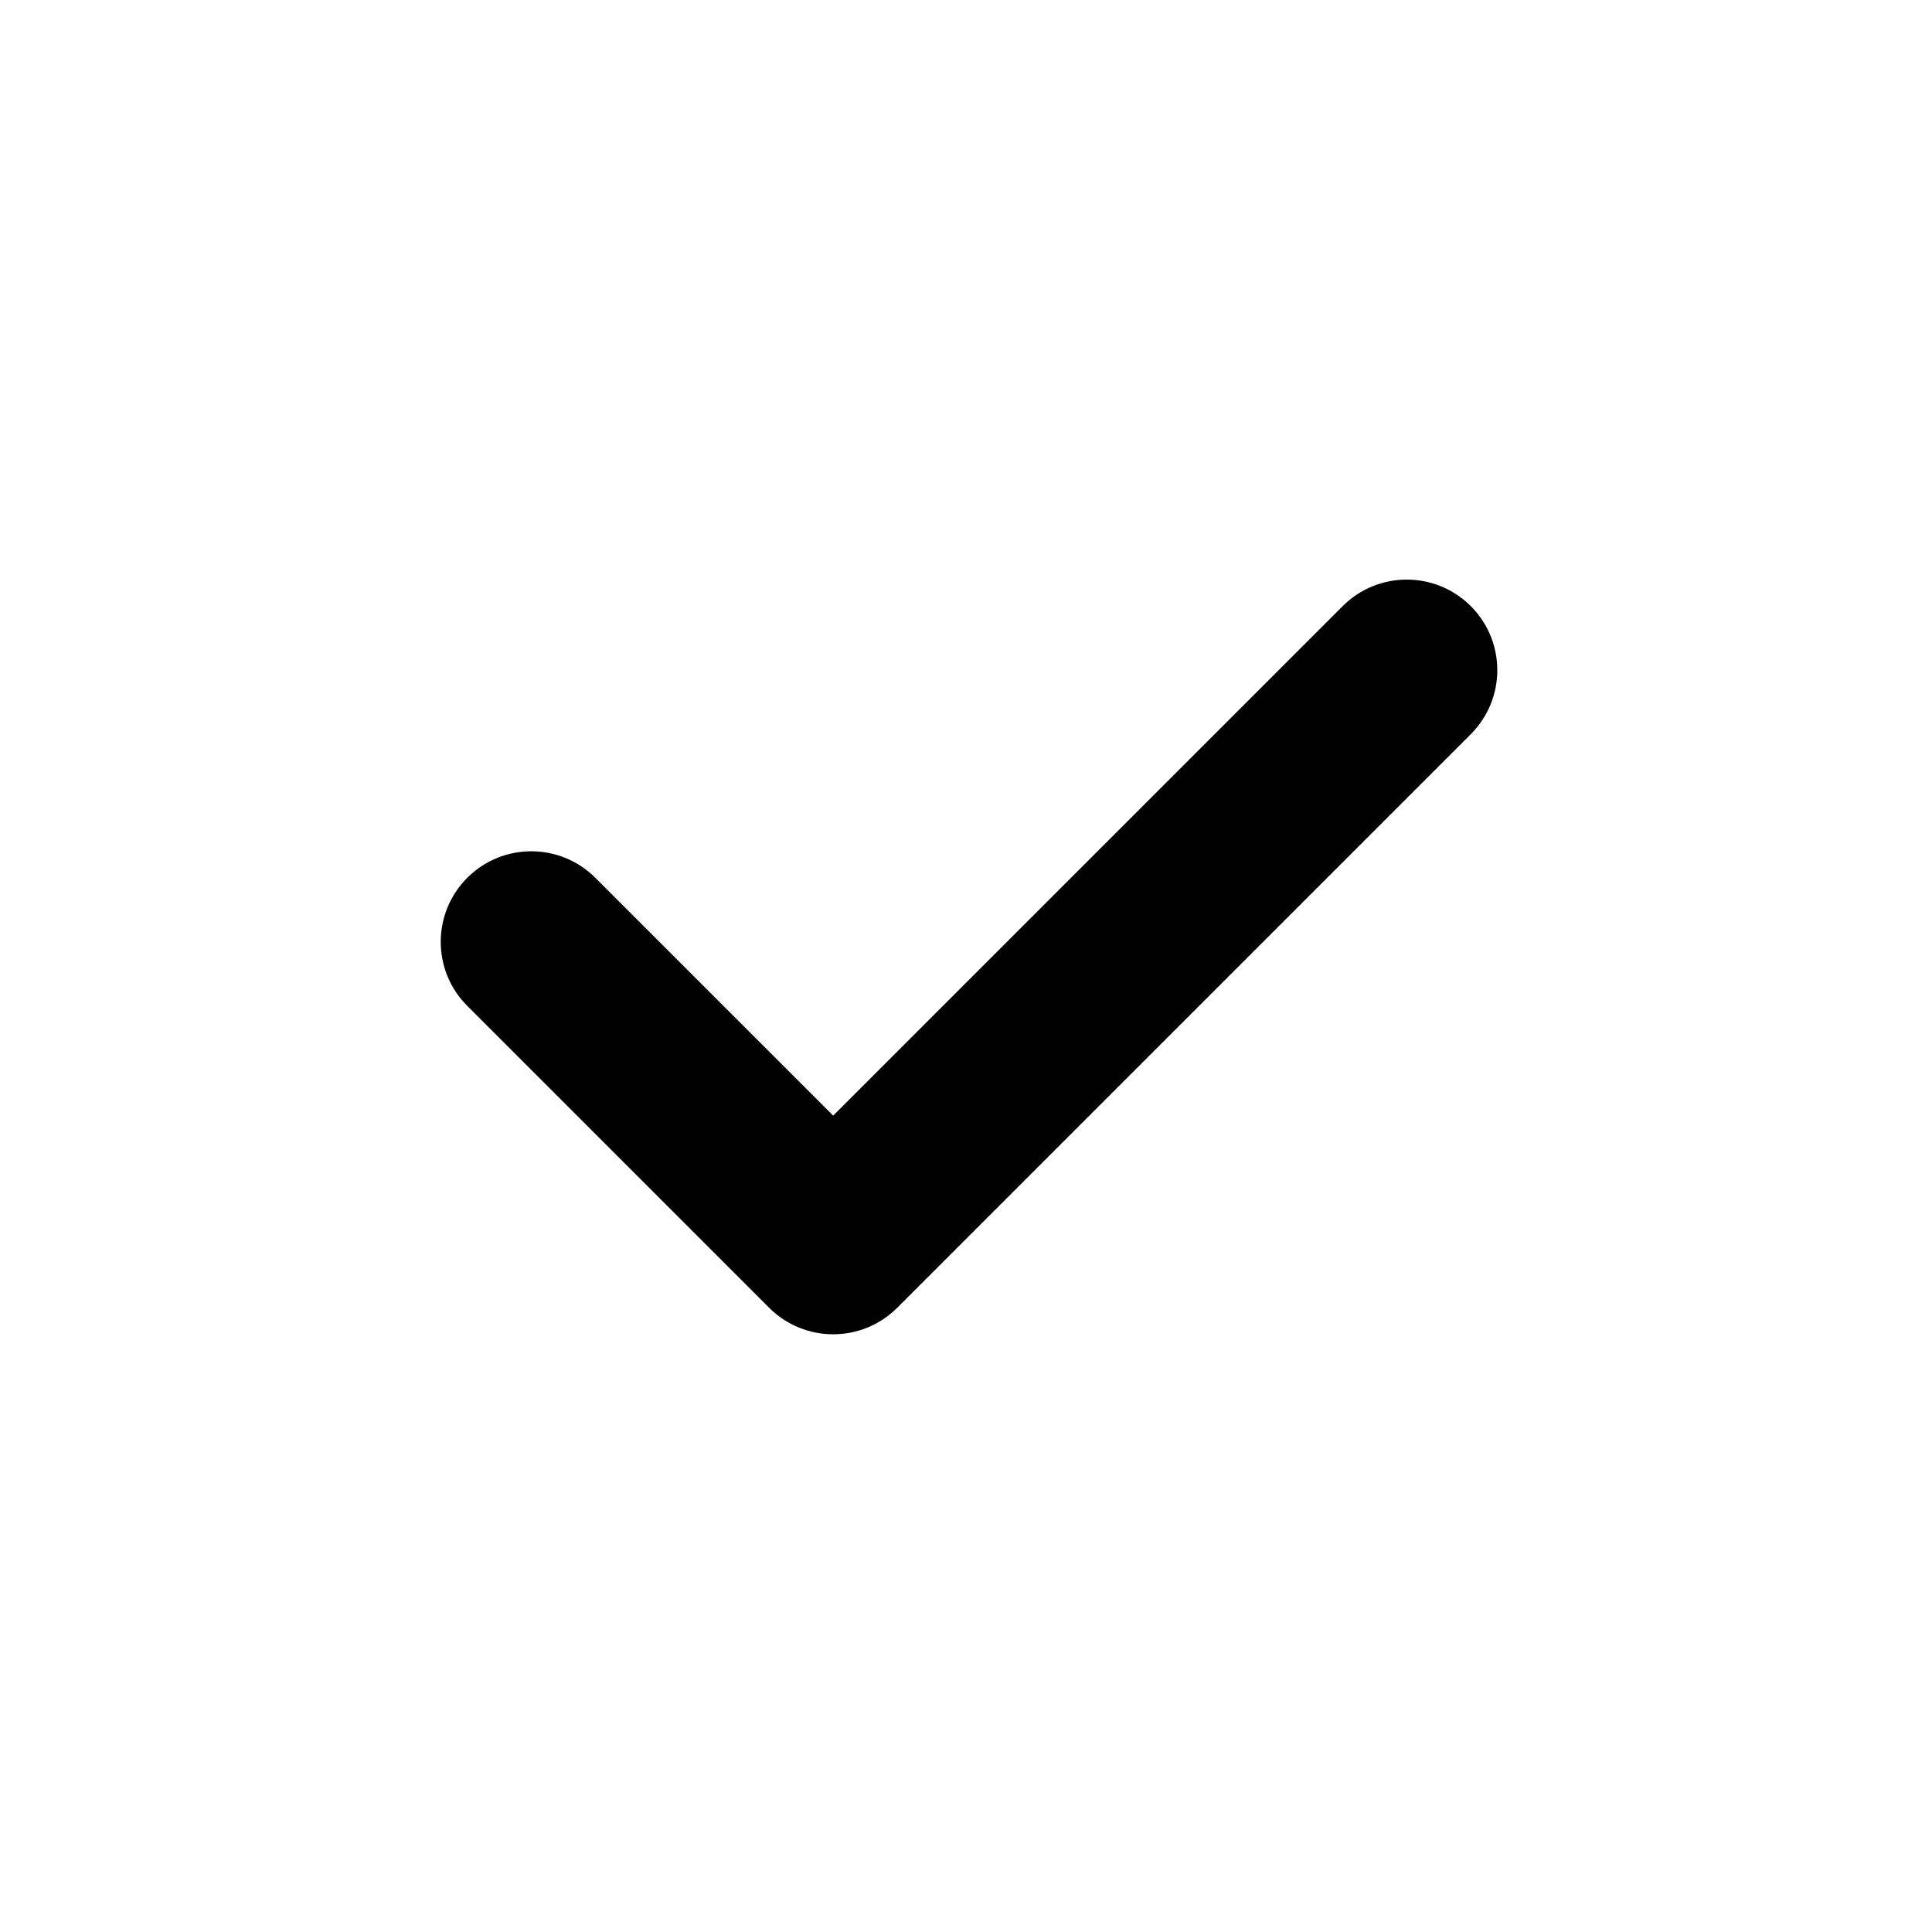
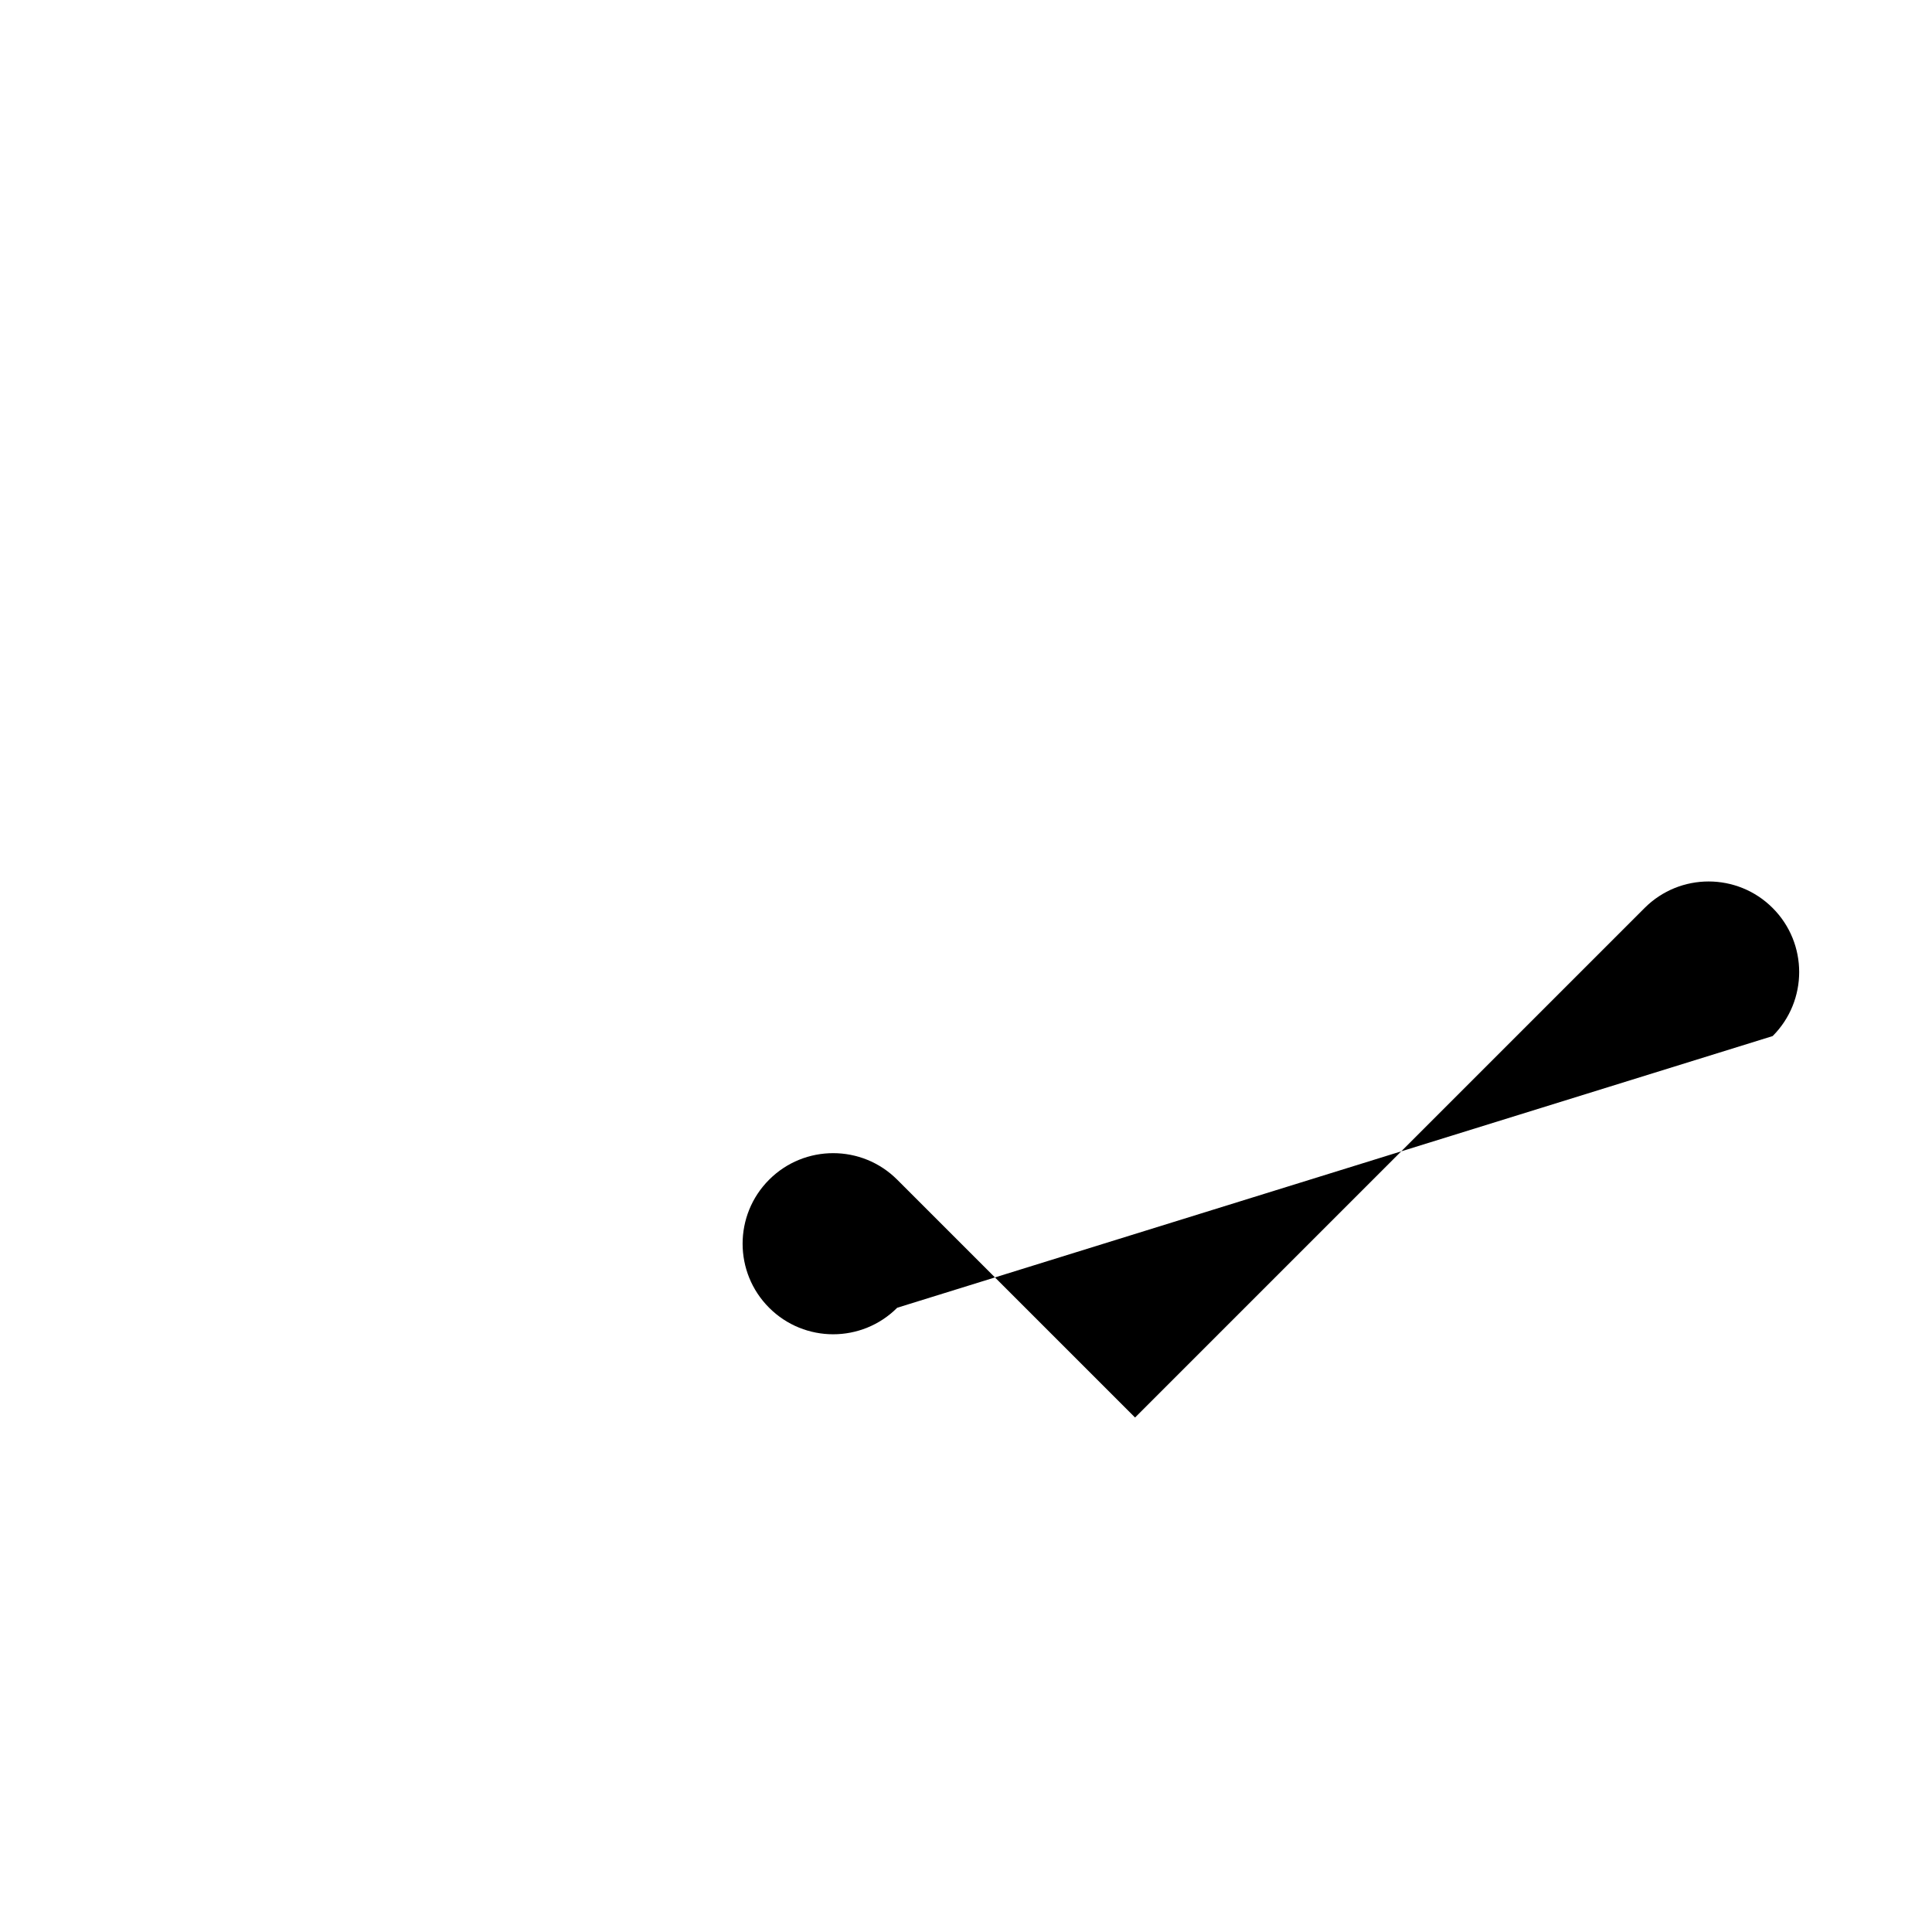
<svg xmlns="http://www.w3.org/2000/svg" width="1200pt" height="1200pt" version="1.1" viewBox="0 0 1200 1200">
-   <path d="m557.27 812.27c-21.965 21.965-57.582 21.965-79.547 0l-187.5-187.5c-21.969-21.965-21.969-57.582 0-79.547 21.965-21.969 57.582-21.969 79.547 0l147.73 147.72 316.48-316.47c21.969-21.969 57.578-21.969 79.547 0 21.965 21.965 21.965 57.582 0 79.547z" fill-rule="evenodd" />
+   <path d="m557.27 812.27c-21.965 21.965-57.582 21.965-79.547 0c-21.969-21.965-21.969-57.582 0-79.547 21.965-21.969 57.582-21.969 79.547 0l147.73 147.72 316.48-316.47c21.969-21.969 57.578-21.969 79.547 0 21.965 21.965 21.965 57.582 0 79.547z" fill-rule="evenodd" />
</svg>